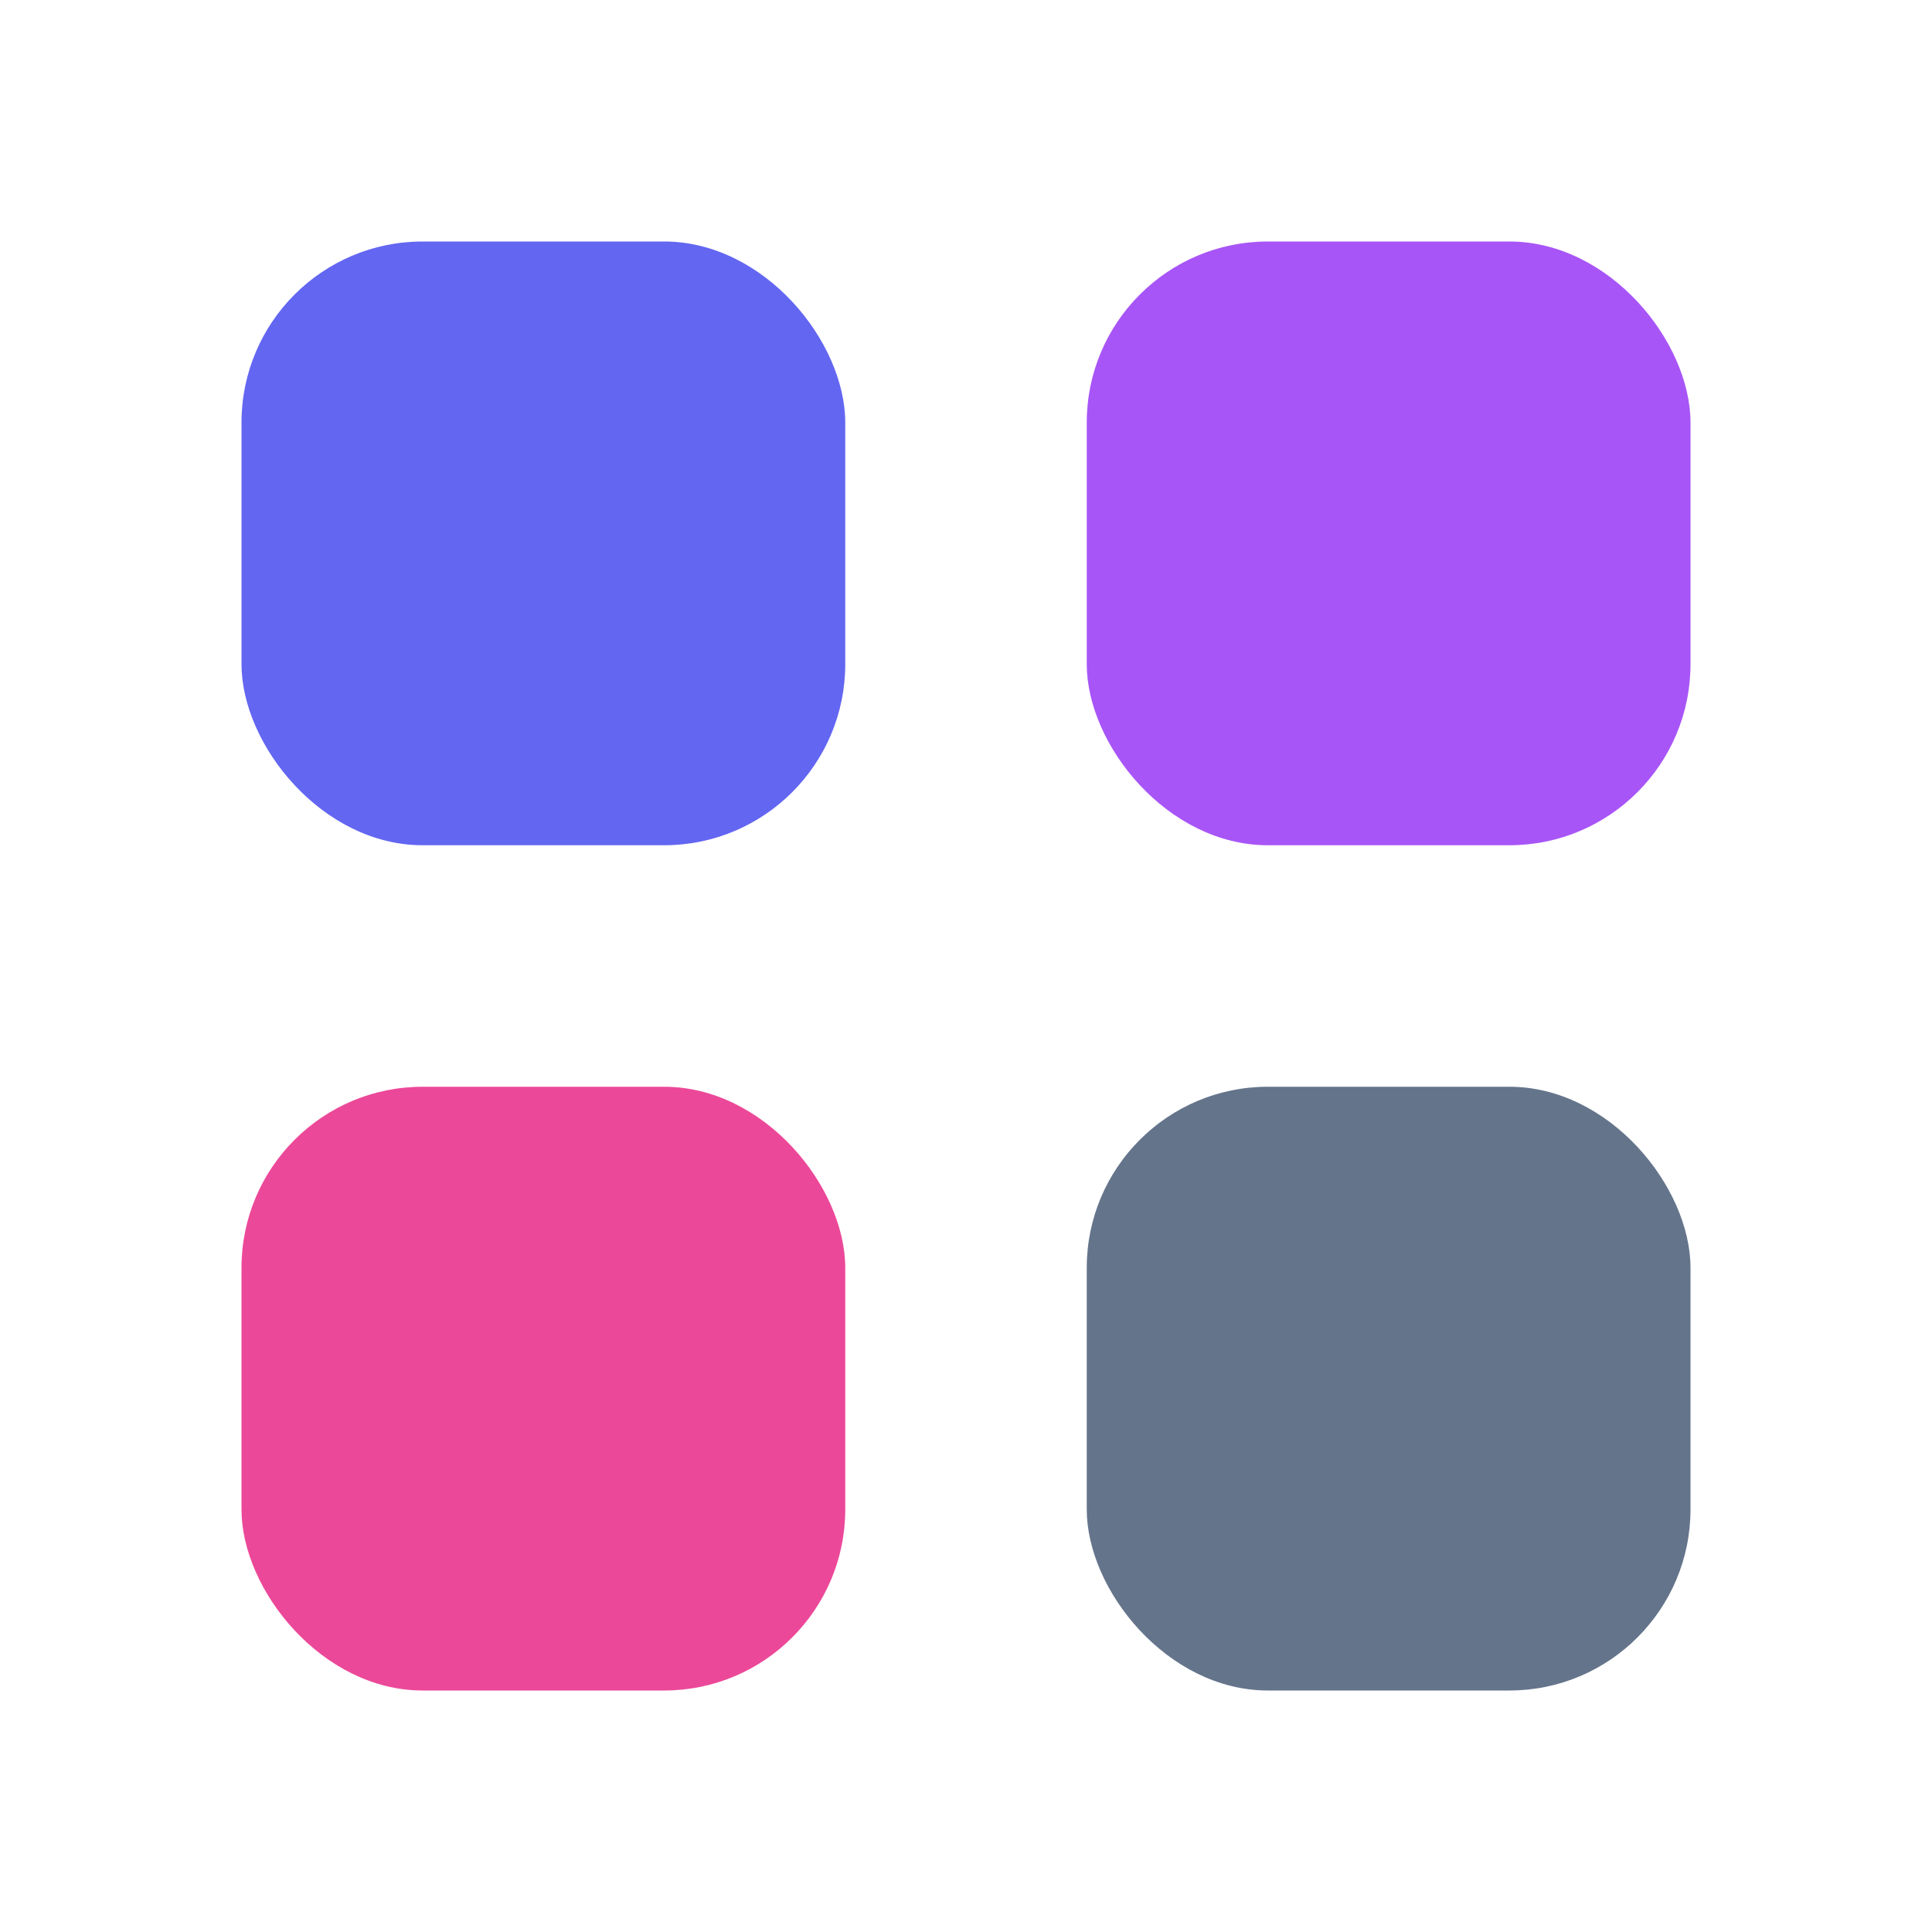
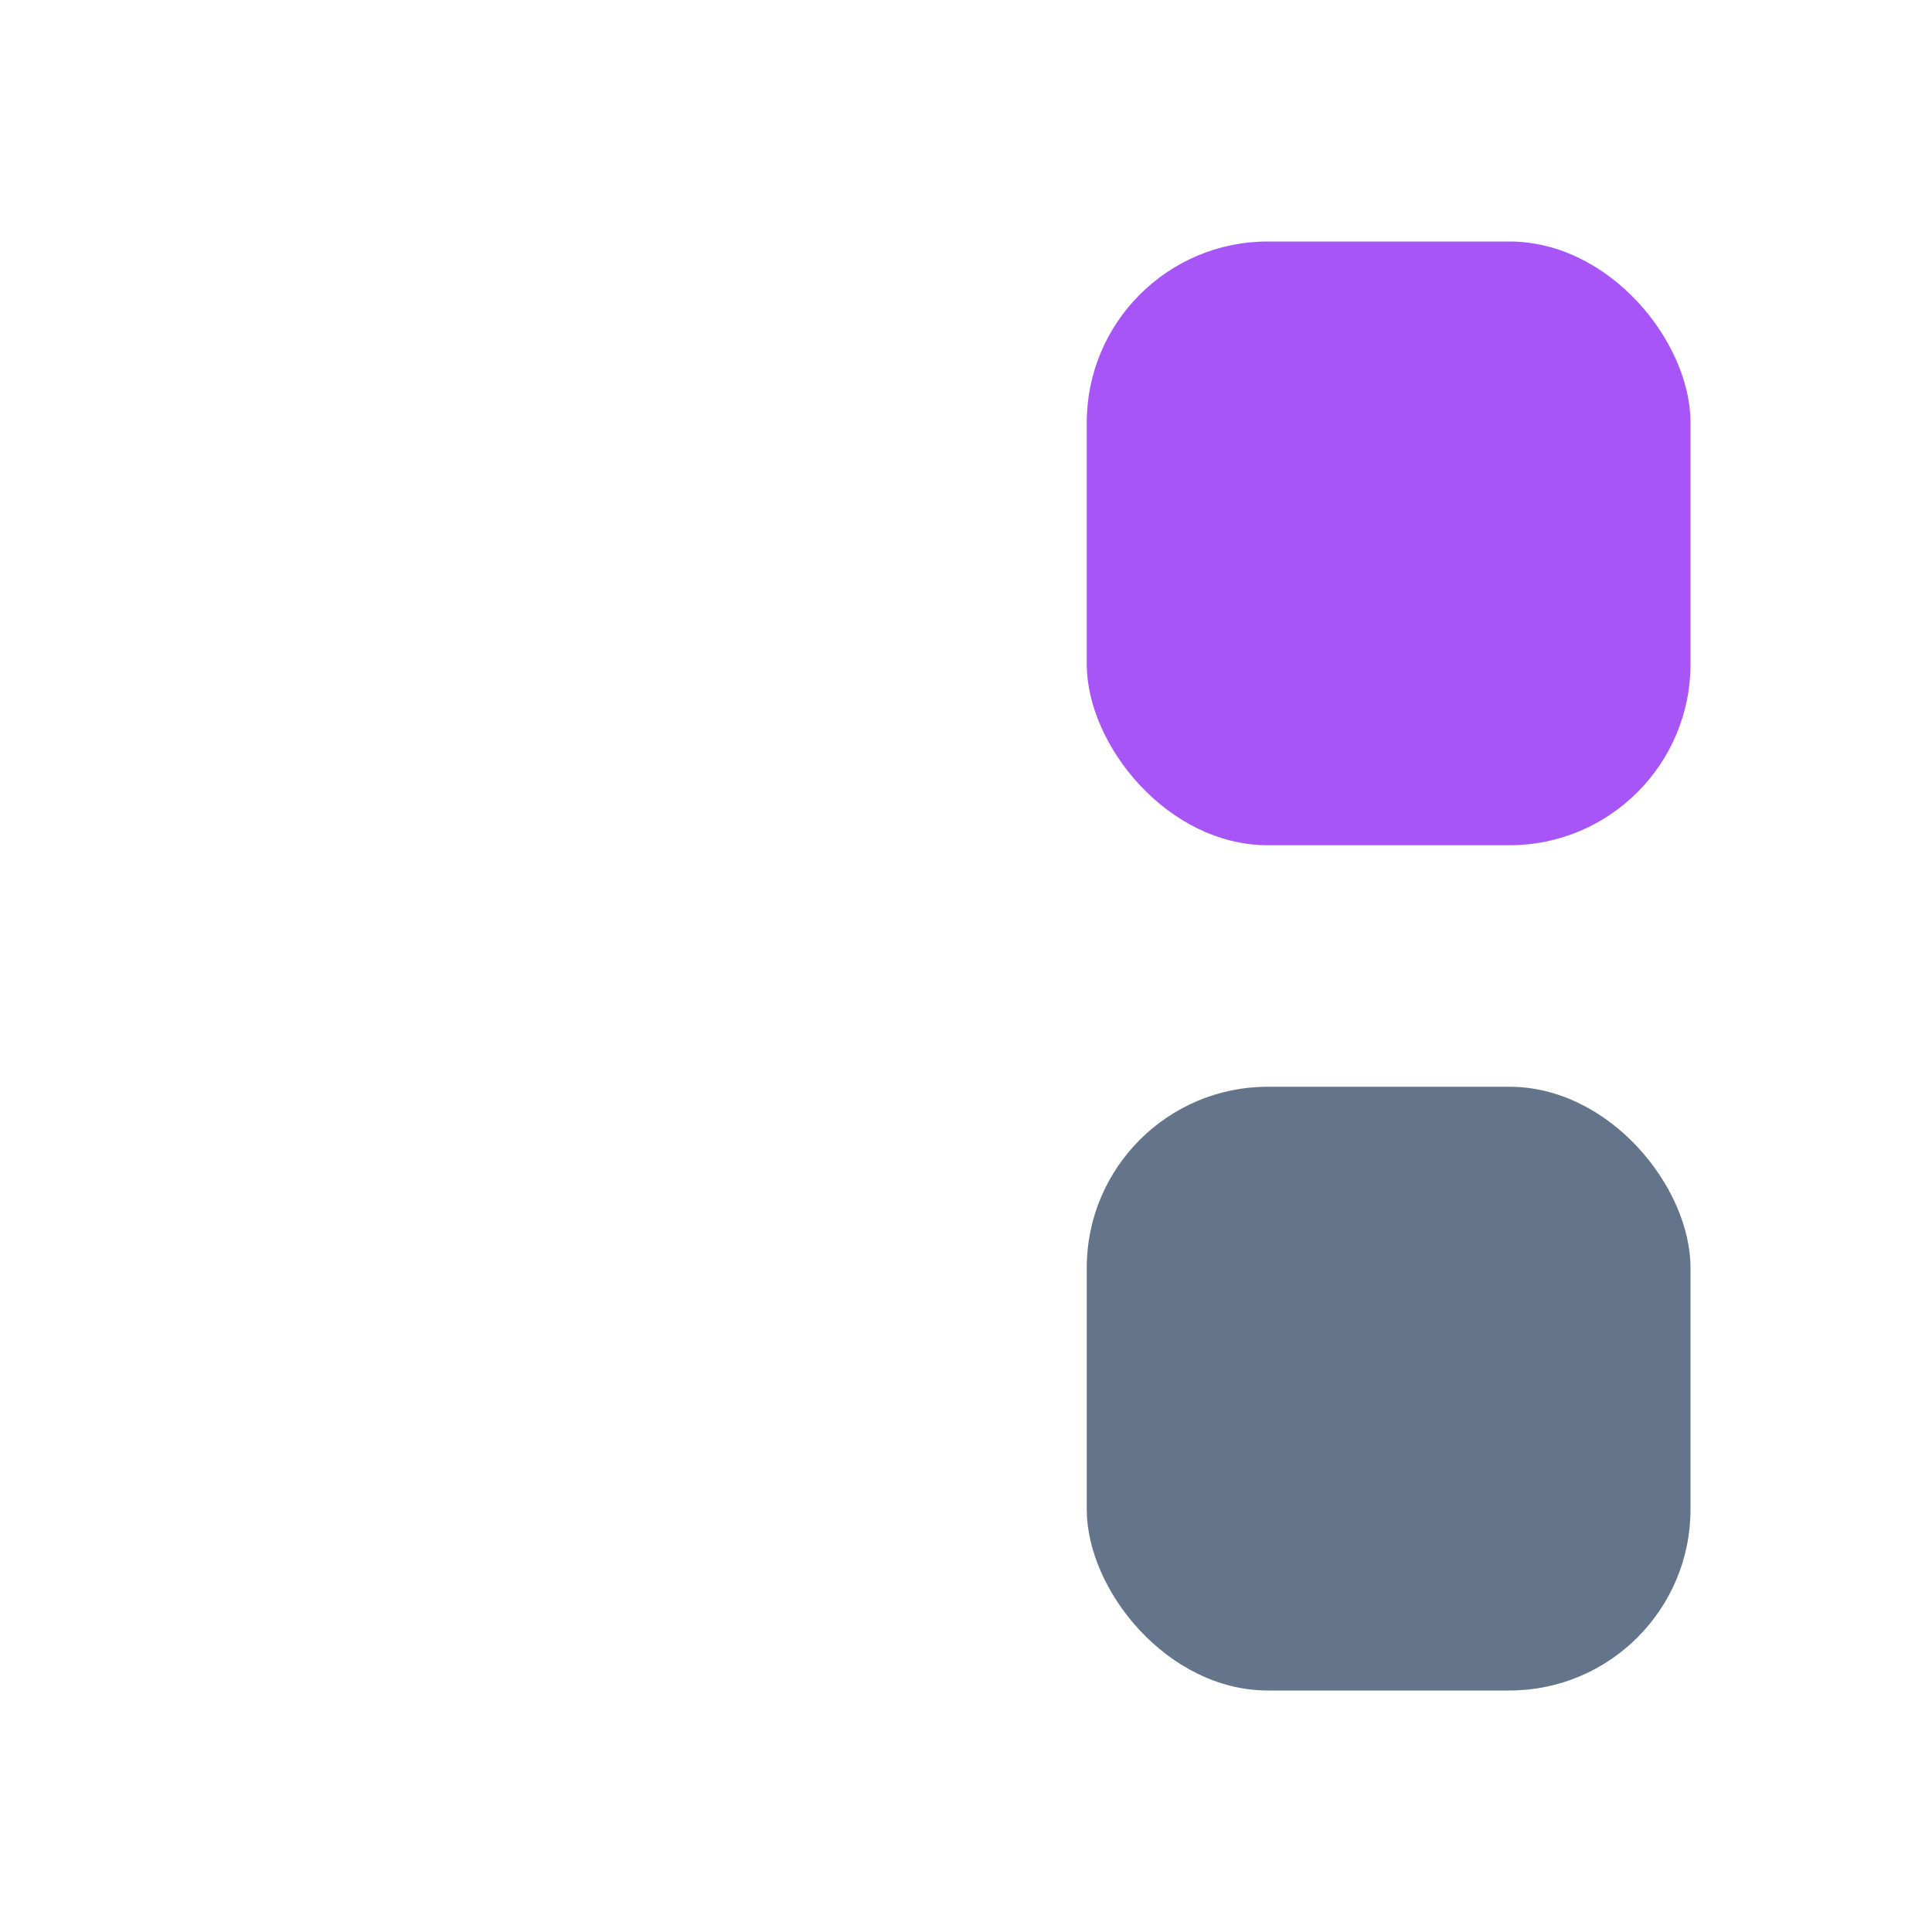
<svg xmlns="http://www.w3.org/2000/svg" width="32" height="32" viewBox="0 0 32 32" fill="none">
-   <rect x="4" y="4" width="10" height="10" rx="3" fill="#6366f1" />
  <rect x="18" y="4" width="10" height="10" rx="3" fill="#a855f7" />
-   <rect x="4" y="18" width="10" height="10" rx="3" fill="#ec4899" />
  <rect x="18" y="18" width="10" height="10" rx="3" fill="#64748b" />
</svg>